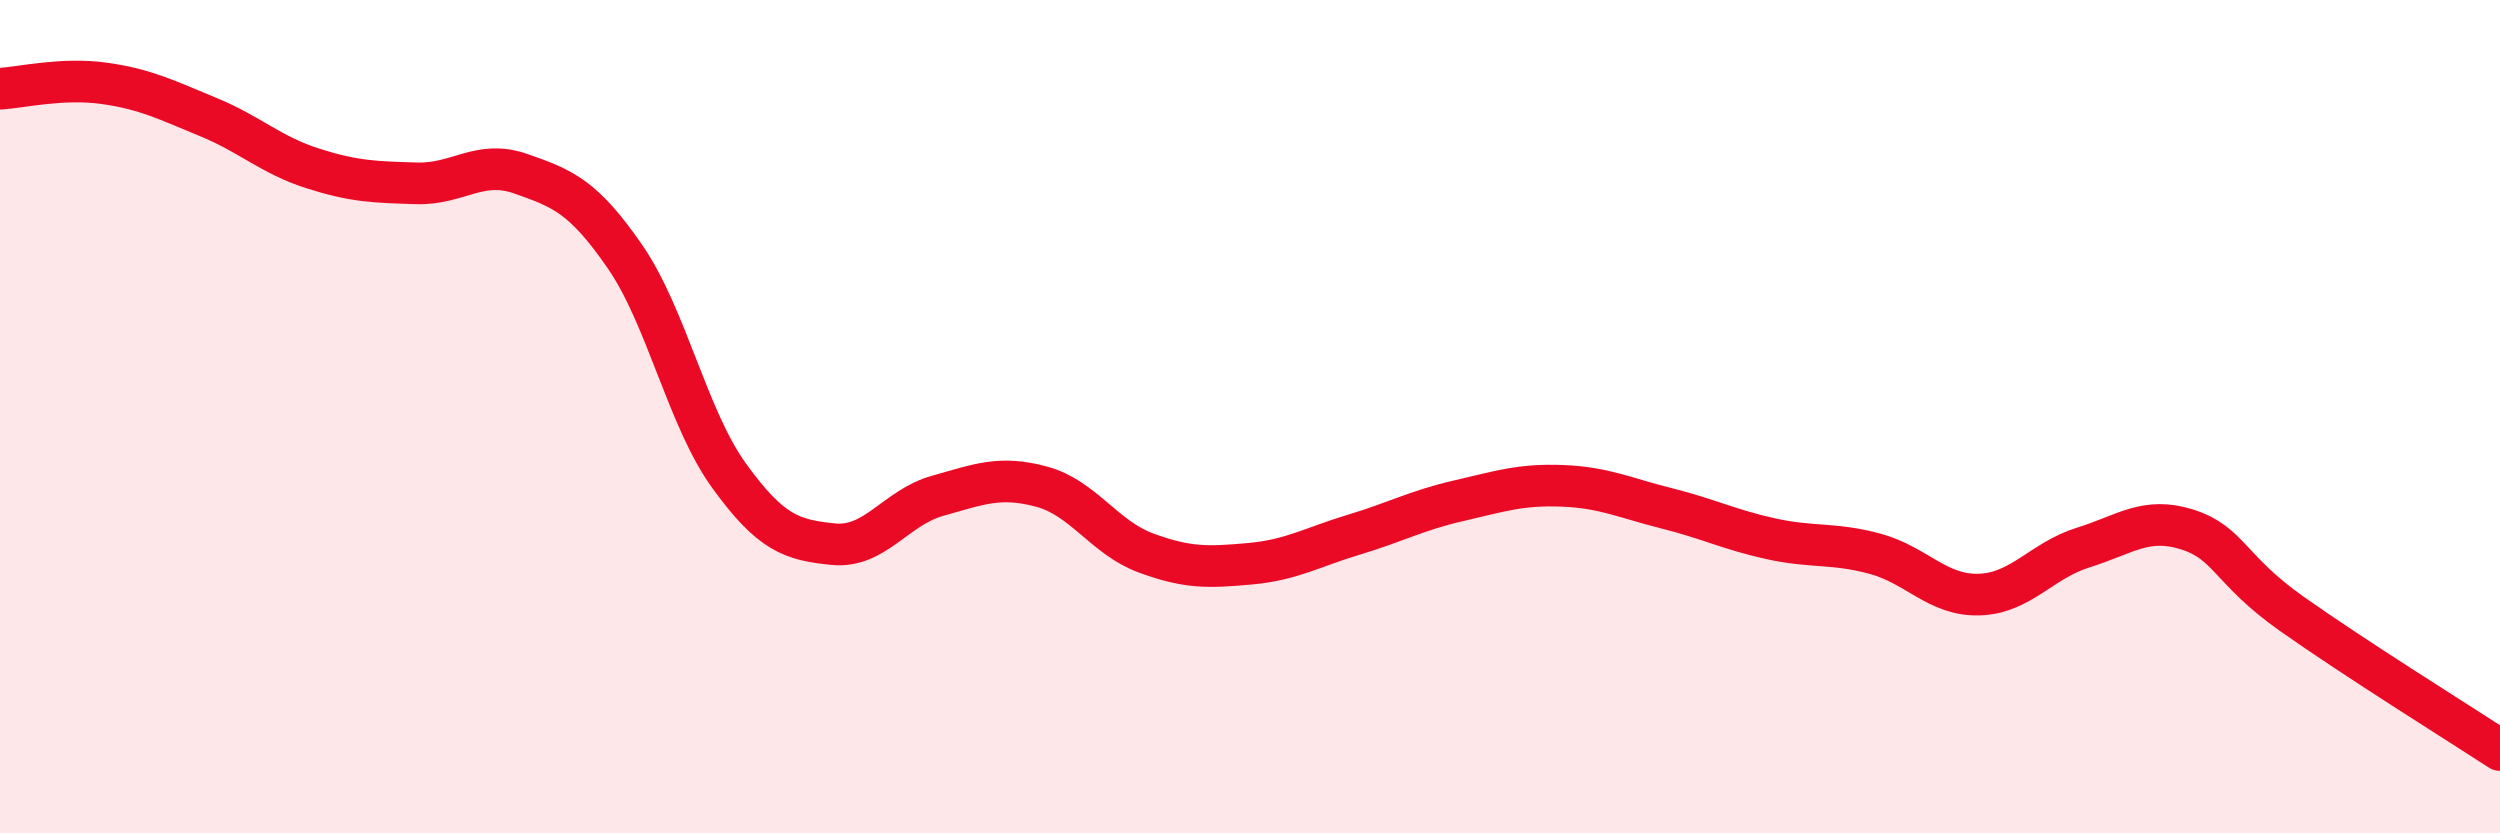
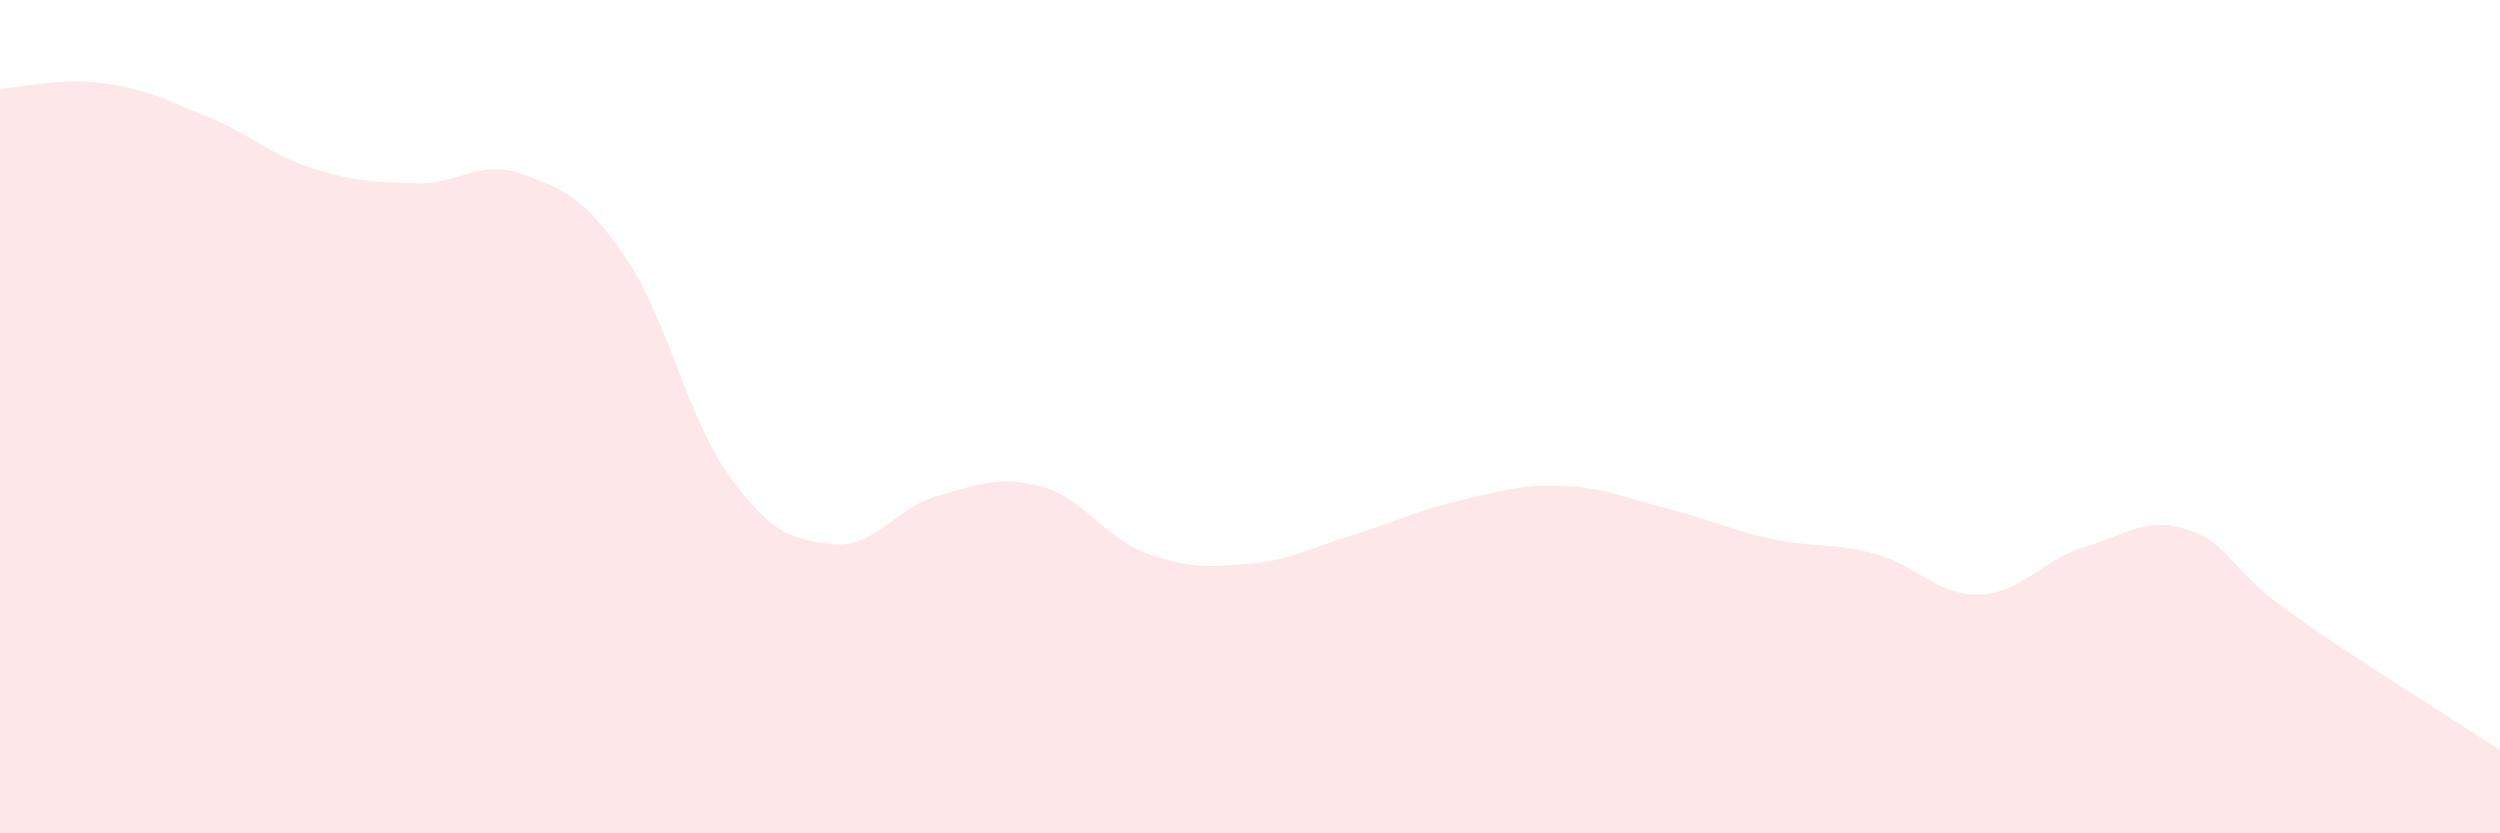
<svg xmlns="http://www.w3.org/2000/svg" width="60" height="20" viewBox="0 0 60 20">
  <path d="M 0,2.13 C 0.5,2.1 1.5,1.86 2.5,2 C 3.5,2.14 4,2.4 5,2.81 C 6,3.22 6.5,3.72 7.5,4.04 C 8.5,4.36 9,4.37 10,4.4 C 11,4.43 11.5,3.82 12.5,4.17 C 13.5,4.52 14,4.71 15,6.16 C 16,7.61 16.5,10.04 17.5,11.42 C 18.5,12.8 19,12.96 20,13.06 C 21,13.16 21.5,12.18 22.5,11.9 C 23.5,11.62 24,11.41 25,11.68 C 26,11.95 26.5,12.9 27.5,13.27 C 28.5,13.64 29,13.62 30,13.53 C 31,13.44 31.5,13.13 32.5,12.83 C 33.5,12.53 34,12.25 35,12.02 C 36,11.79 36.5,11.62 37.5,11.66 C 38.5,11.7 39,11.95 40,12.2 C 41,12.45 41.5,12.71 42.5,12.93 C 43.5,13.15 44,13.02 45,13.29 C 46,13.56 46.5,14.3 47.5,14.27 C 48.5,14.24 49,13.45 50,13.14 C 51,12.83 51.5,12.39 52.5,12.71 C 53.5,13.03 53.5,13.67 55,14.73 C 56.5,15.79 59,17.35 60,18L60 20L0 20Z" fill="#EB0A25" opacity="0.1" stroke-linecap="round" stroke-linejoin="round" />
-   <path d="M 0,2.13 C 0.5,2.1 1.5,1.86 2.5,2 C 3.5,2.14 4,2.4 5,2.81 C 6,3.22 6.5,3.72 7.5,4.04 C 8.5,4.36 9,4.37 10,4.4 C 11,4.43 11.5,3.82 12.5,4.17 C 13.5,4.52 14,4.71 15,6.16 C 16,7.61 16.5,10.04 17.5,11.42 C 18.5,12.8 19,12.96 20,13.06 C 21,13.16 21.5,12.18 22.5,11.9 C 23.5,11.62 24,11.41 25,11.68 C 26,11.95 26.5,12.9 27.5,13.27 C 28.5,13.64 29,13.62 30,13.53 C 31,13.44 31.5,13.13 32.5,12.83 C 33.5,12.53 34,12.25 35,12.02 C 36,11.79 36.5,11.62 37.5,11.66 C 38.5,11.7 39,11.95 40,12.2 C 41,12.45 41.5,12.71 42.5,12.93 C 43.5,13.15 44,13.02 45,13.29 C 46,13.56 46.5,14.3 47.5,14.27 C 48.5,14.24 49,13.45 50,13.14 C 51,12.83 51.5,12.39 52.5,12.71 C 53.5,13.03 53.5,13.67 55,14.73 C 56.5,15.79 59,17.35 60,18" stroke="#EB0A25" stroke-width="1" fill="none" stroke-linecap="round" stroke-linejoin="round" />
</svg>